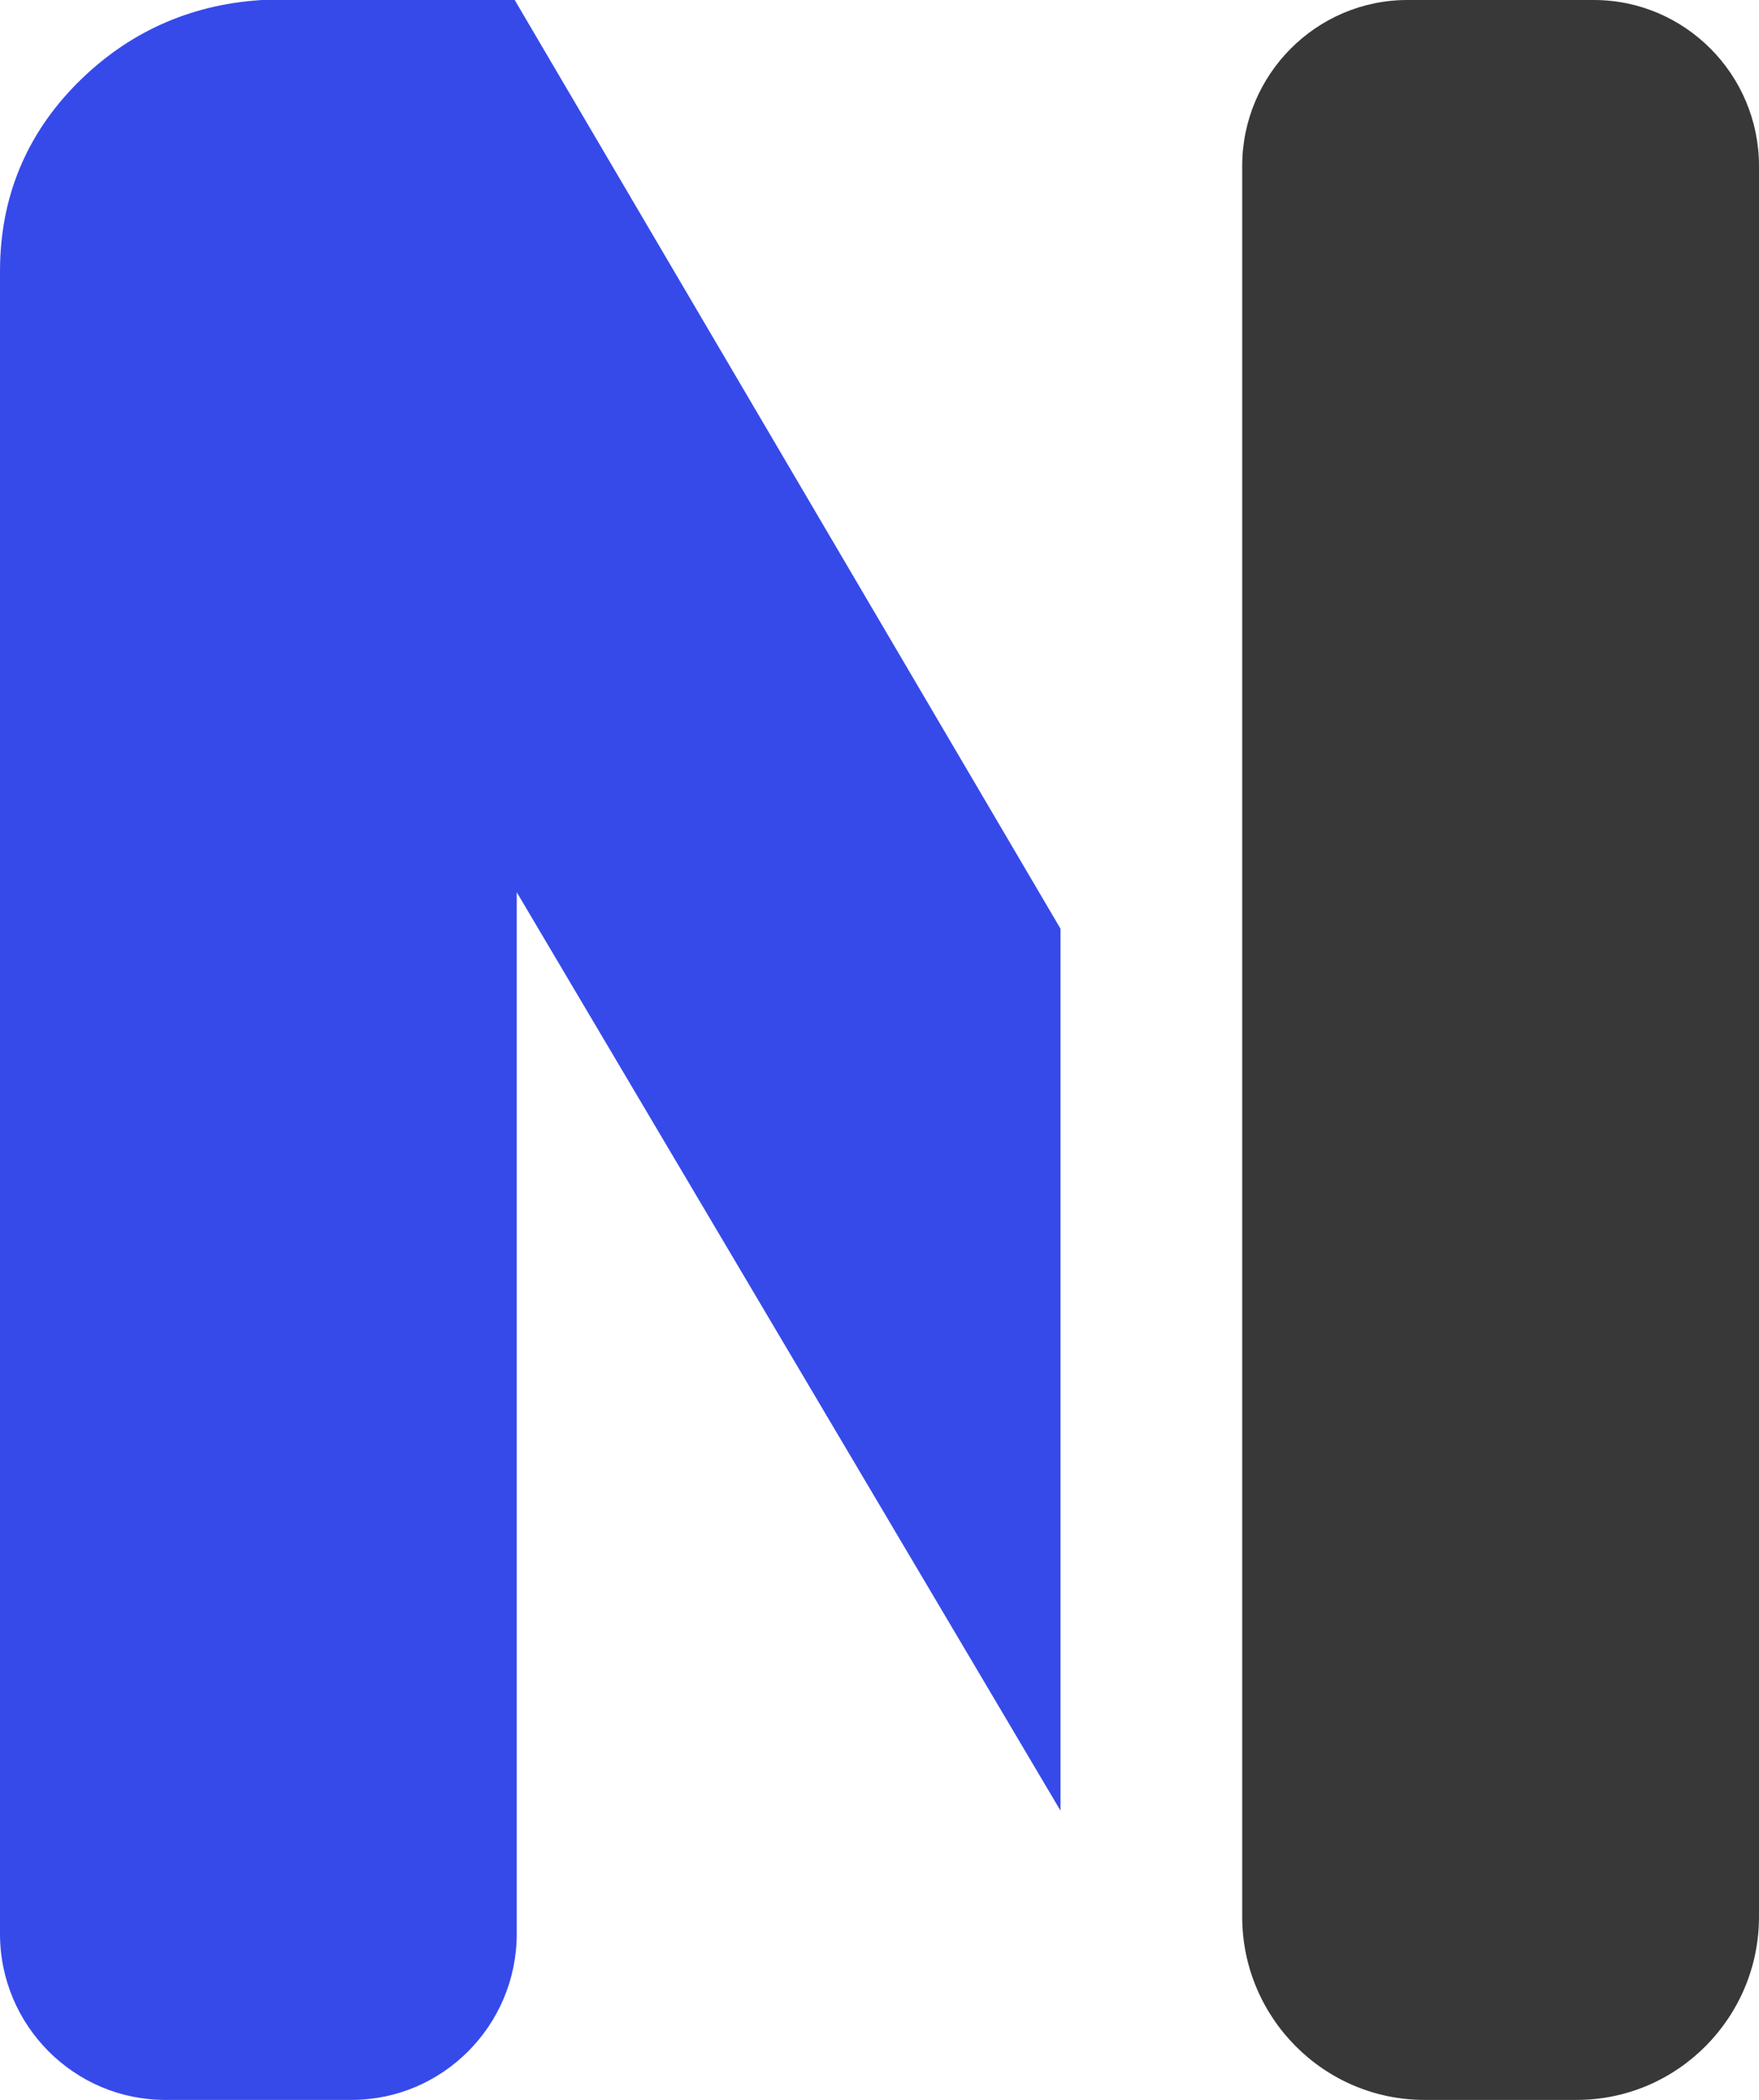
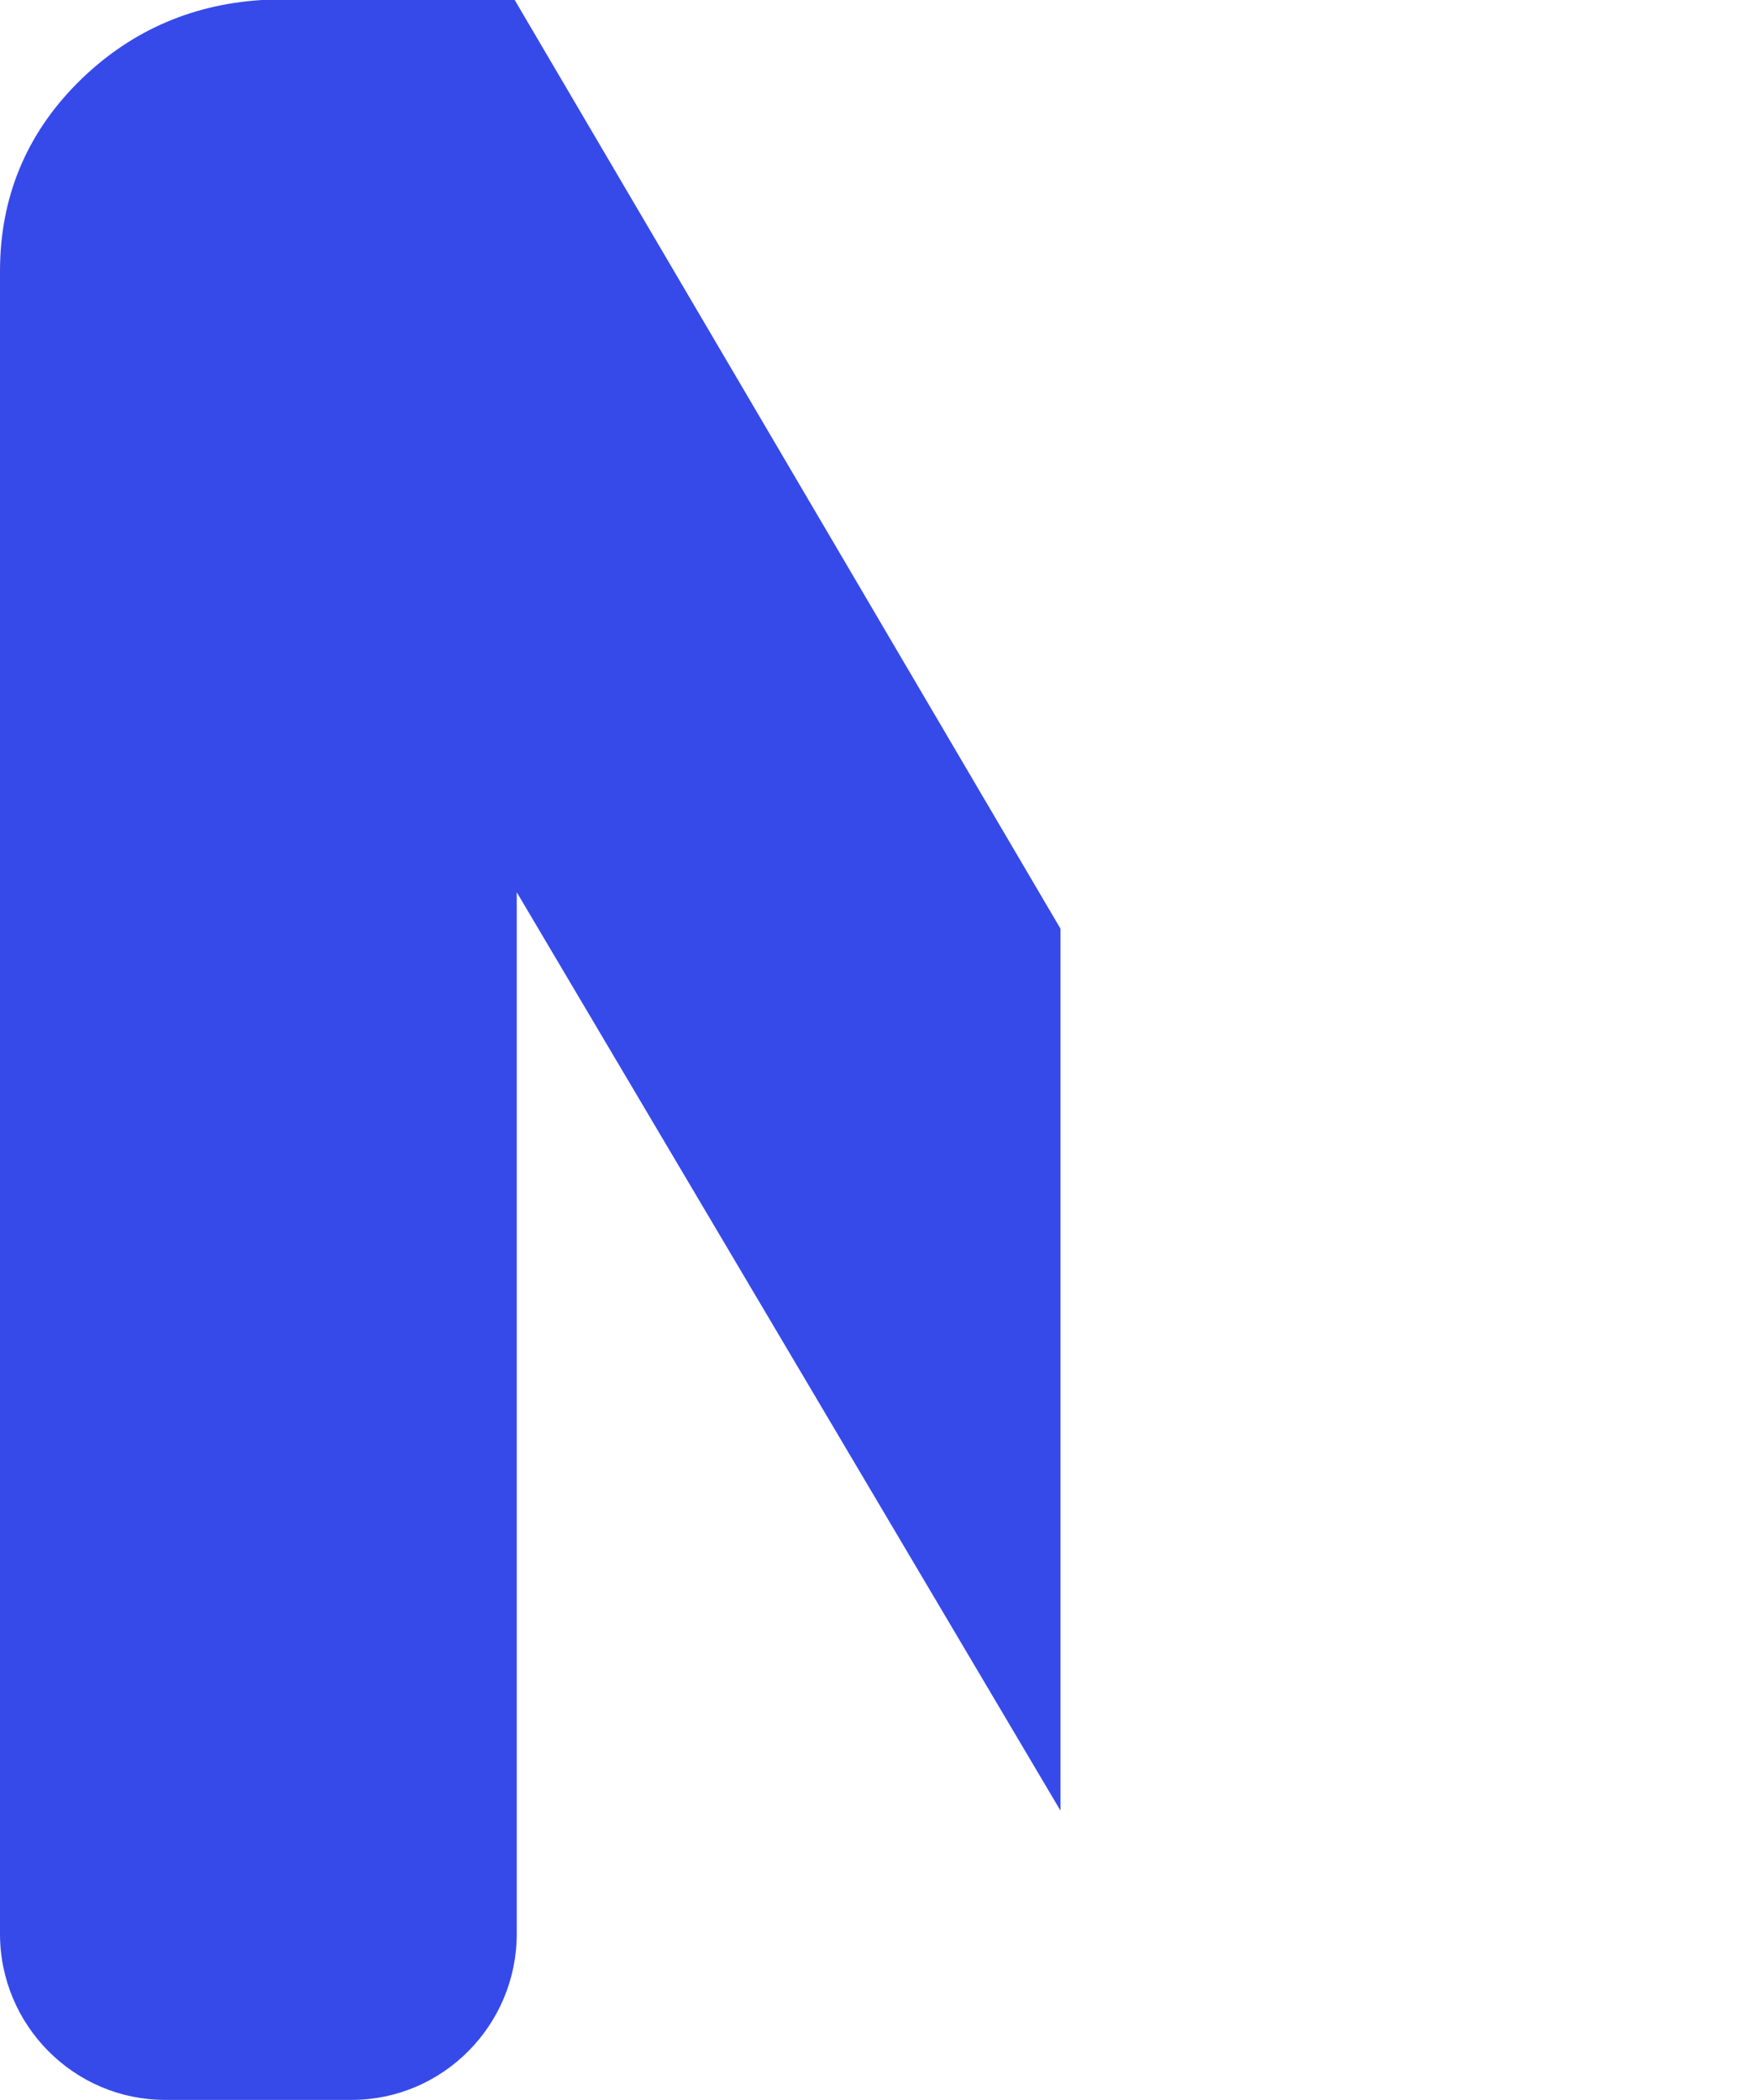
<svg xmlns="http://www.w3.org/2000/svg" width="31" height="37" viewBox="0 0 31 37" fill="none">
  <path d="M18.69 16.364L9.071 0H4.621L4.588 0.002C3.331 0.085 2.245 0.578 1.36 1.467C0.458 2.374 0 3.487 0 4.777V34.074C0 35.687 1.306 37 2.912 37H6.196C7.801 37 9.107 35.687 9.107 34.074V15.721L18.69 31.904V16.364H18.69Z" fill="#364AEA" />
-   <path d="M28.088 0H24.804C23.199 0 21.892 1.313 21.892 2.926V33.772C21.892 35.551 23.333 37 25.105 37H27.788C29.559 37 31 35.552 31 33.772V2.926C31 1.312 29.694 0 28.088 0Z" fill="#383838" />
</svg>